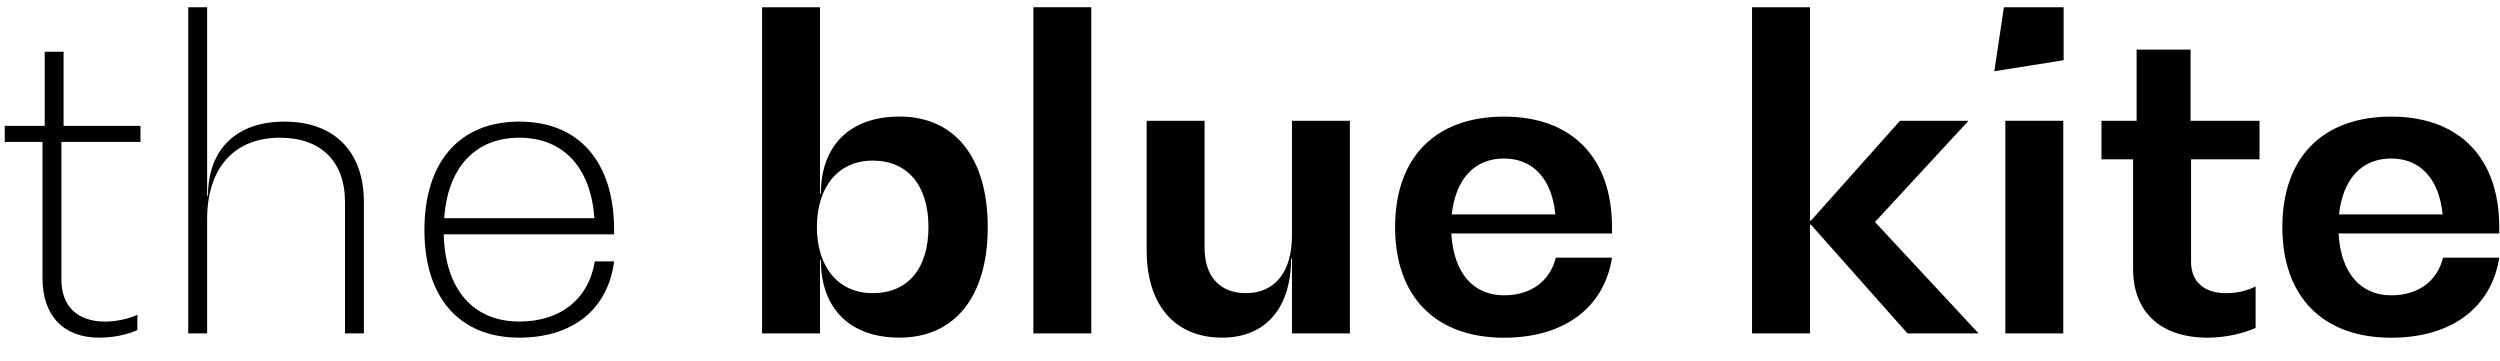
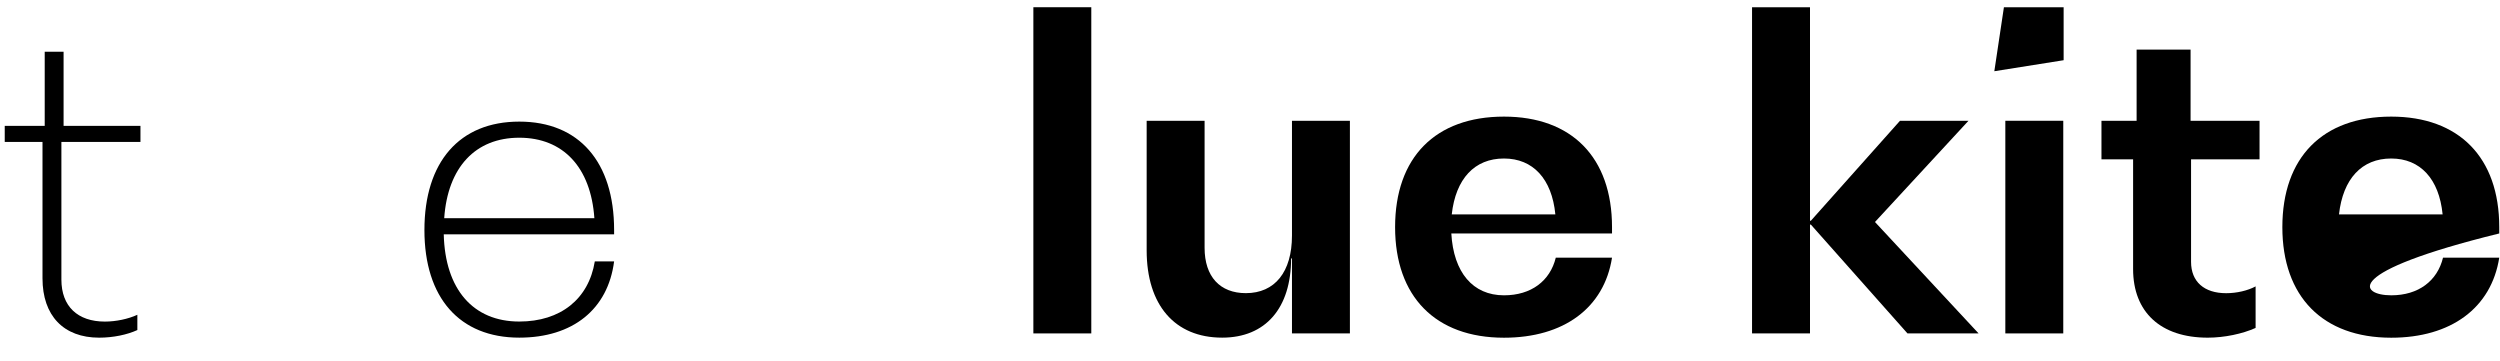
<svg xmlns="http://www.w3.org/2000/svg" width="104" height="15" viewBox="0 0 104 15" fill="none">
  <path d="M83.363 0.301H85.847V2.505L82.964 2.963L83.363 0.301Z" fill="black" />
  <path d="M2.554 5.905V11.633C2.554 12.743 3.23 13.378 4.362 13.378C4.819 13.378 5.331 13.272 5.714 13.095V13.73C5.293 13.924 4.709 14.047 4.125 14.047C2.645 14.047 1.768 13.132 1.768 11.58V5.905H0.197V5.236H1.86V2.153H2.645V5.236C2.645 6.1 2.557 5.309 1.934 5.309V5.236H5.843V5.905H2.554Z" fill="black" />
-   <path d="M15.138 8.408V13.87H14.352V8.408C14.352 6.715 13.348 5.729 11.649 5.729C9.749 5.729 8.617 6.979 8.617 9.112V13.87H7.831V0.301H8.617V8.142H8.653C8.653 6.204 9.839 5.059 11.831 5.059C13.914 5.059 15.138 6.311 15.138 8.408Z" fill="black" />
  <path d="M25.547 9.747H18.46C18.515 12.037 19.684 13.376 21.602 13.376C23.318 13.376 24.488 12.441 24.744 10.874H25.547C25.292 12.865 23.83 14.046 21.602 14.046C19.117 14.046 17.656 12.389 17.656 9.57C17.656 6.733 19.117 5.059 21.602 5.059C24.086 5.059 25.547 6.733 25.547 9.57V9.747ZM18.479 9.077H24.726C24.58 6.963 23.43 5.729 21.602 5.729C19.775 5.729 18.625 6.963 18.479 9.077Z" fill="black" />
-   <path d="M41.09 9.447C41.09 12.336 39.72 14.046 37.417 14.046C35.372 14.046 34.148 12.847 34.148 10.82H34.112V13.869H31.702V0.301H34.112V8.054H34.148C34.148 6.046 35.372 4.848 37.417 4.848C39.72 4.848 41.09 6.557 41.09 9.447ZM38.624 9.447C38.624 7.719 37.764 6.681 36.303 6.681C34.842 6.681 33.983 7.808 33.983 9.447C33.983 11.068 34.842 12.195 36.303 12.195C37.766 12.197 38.624 11.174 38.624 9.447Z" fill="black" />
  <path d="M42.988 0.301H45.398V13.87H42.988V0.301Z" fill="black" />
  <path d="M56.156 5.024V13.87H53.746V10.751H53.71C53.71 12.813 52.651 14.046 50.843 14.046C48.869 14.046 47.701 12.688 47.701 10.416V5.024H50.111V10.31C50.111 11.508 50.751 12.195 51.828 12.195C53.034 12.195 53.746 11.314 53.746 9.799V5.024H56.156Z" fill="black" />
  <path d="M67.06 9.712H60.375C60.467 11.333 61.27 12.285 62.566 12.285C63.698 12.285 64.484 11.687 64.721 10.718H67.06C66.731 12.814 65.05 14.049 62.566 14.049C59.717 14.049 58.036 12.339 58.036 9.45C58.036 6.542 59.717 4.851 62.566 4.851C65.379 4.851 67.06 6.544 67.06 9.45V9.712ZM60.393 8.919H64.703C64.558 7.438 63.772 6.594 62.566 6.594C61.342 6.592 60.556 7.438 60.393 8.919Z" fill="black" />
  <path d="M82.309 13.87H79.351L75.332 9.343H75.296V13.87H72.885V0.301H75.296V9.183H75.332L79.04 5.024H81.889L77.999 9.235L82.309 13.87Z" fill="black" />
  <path d="M85.832 5.024H83.422V13.87H85.832V5.024Z" fill="black" />
  <path d="M91.148 6.629V10.893C91.148 11.722 91.696 12.197 92.609 12.197C93.047 12.197 93.504 12.091 93.833 11.914V13.642C93.285 13.888 92.535 14.047 91.841 14.047C89.888 14.047 88.737 12.989 88.737 11.193V6.629H87.421V5.024H88.883V2.064H91.128V5.024C91.128 6.152 90.418 4.964 88.957 5.227V5.024H93.997V6.629H91.148Z" fill="black" />
-   <path d="M103.969 9.712H97.284C97.376 11.333 98.179 12.285 99.475 12.285C100.608 12.285 101.393 11.687 101.63 10.718H103.969C103.64 12.814 101.959 14.049 99.475 14.049C96.626 14.049 94.946 12.339 94.946 9.45C94.946 6.542 96.626 4.851 99.475 4.851C102.288 4.851 103.969 6.544 103.969 9.45V9.712ZM97.302 8.919H101.613C101.467 7.438 100.681 6.594 99.475 6.594C98.251 6.592 97.466 7.438 97.302 8.919Z" fill="black" />
+   <path d="M103.969 9.712C97.376 11.333 98.179 12.285 99.475 12.285C100.608 12.285 101.393 11.687 101.63 10.718H103.969C103.64 12.814 101.959 14.049 99.475 14.049C96.626 14.049 94.946 12.339 94.946 9.45C94.946 6.542 96.626 4.851 99.475 4.851C102.288 4.851 103.969 6.544 103.969 9.45V9.712ZM97.302 8.919H101.613C101.467 7.438 100.681 6.594 99.475 6.594C98.251 6.592 97.466 7.438 97.302 8.919Z" fill="black" />
</svg>